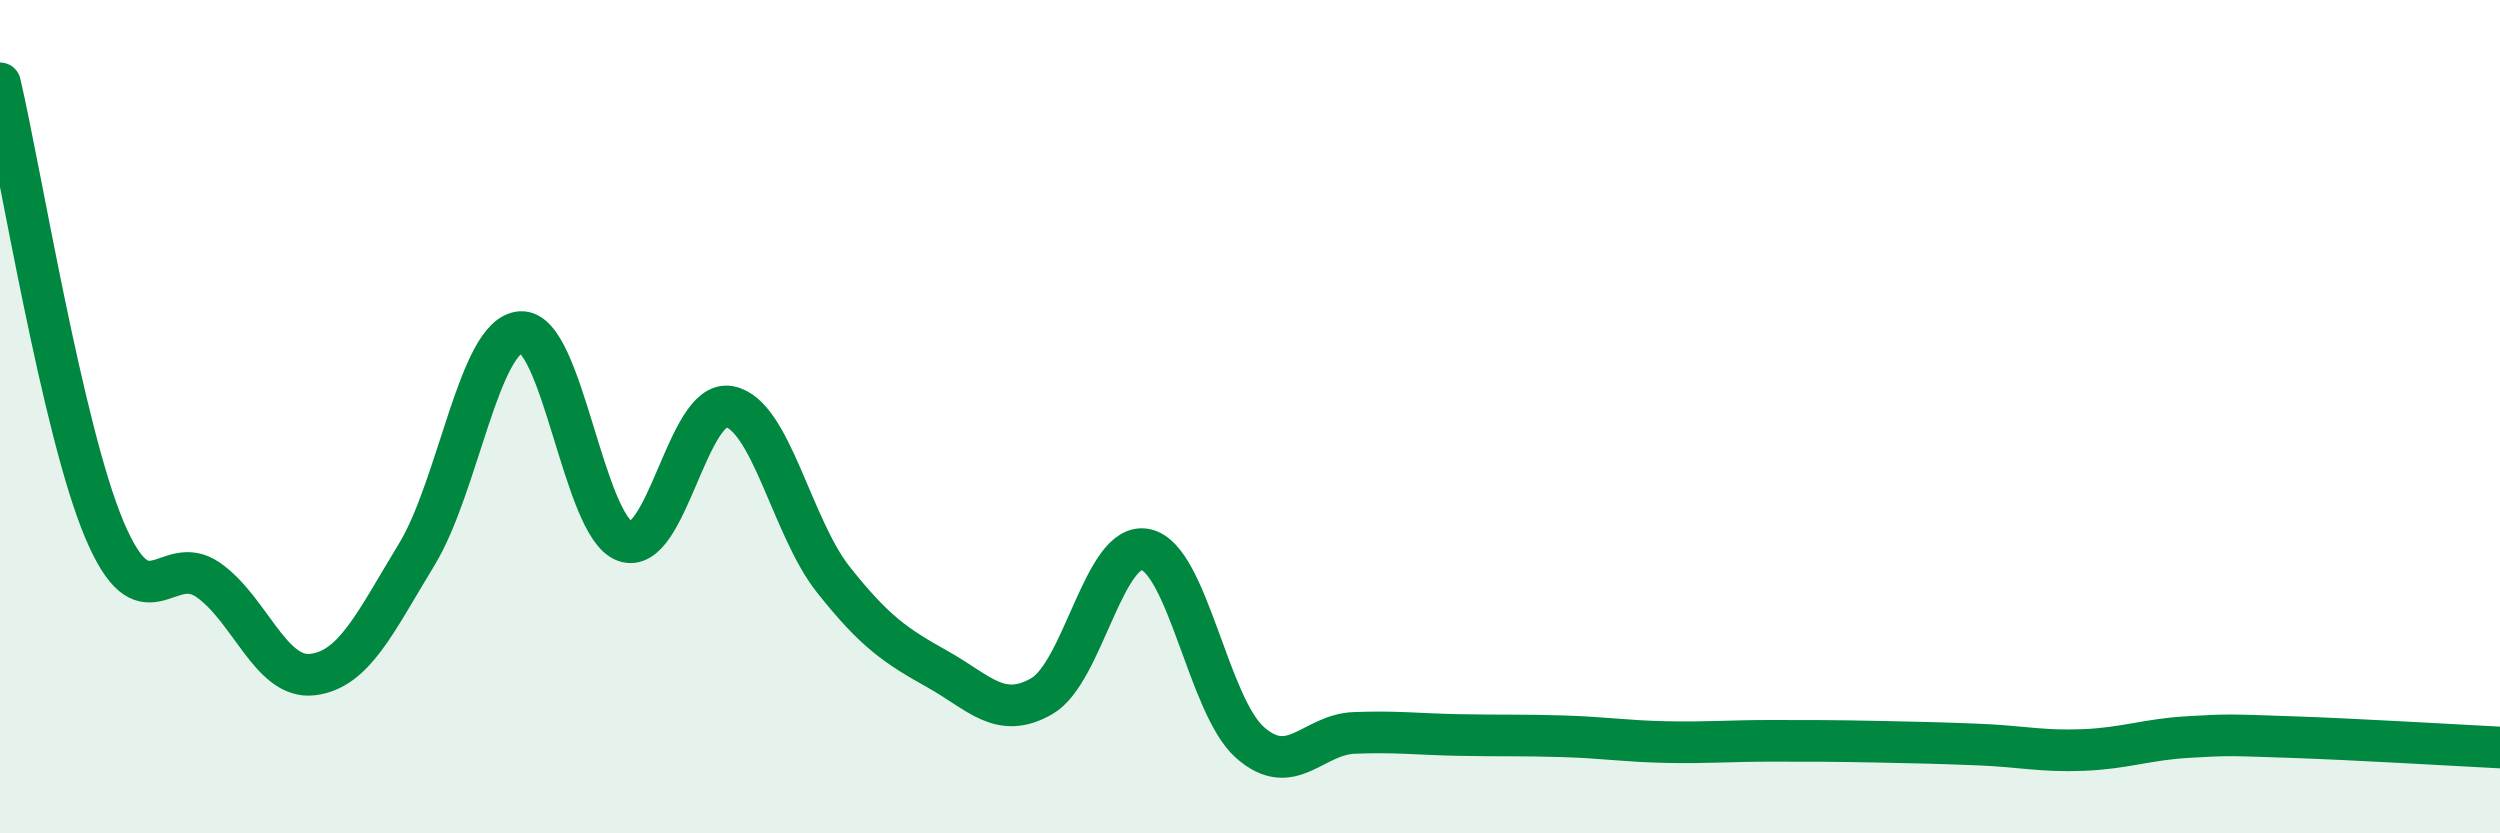
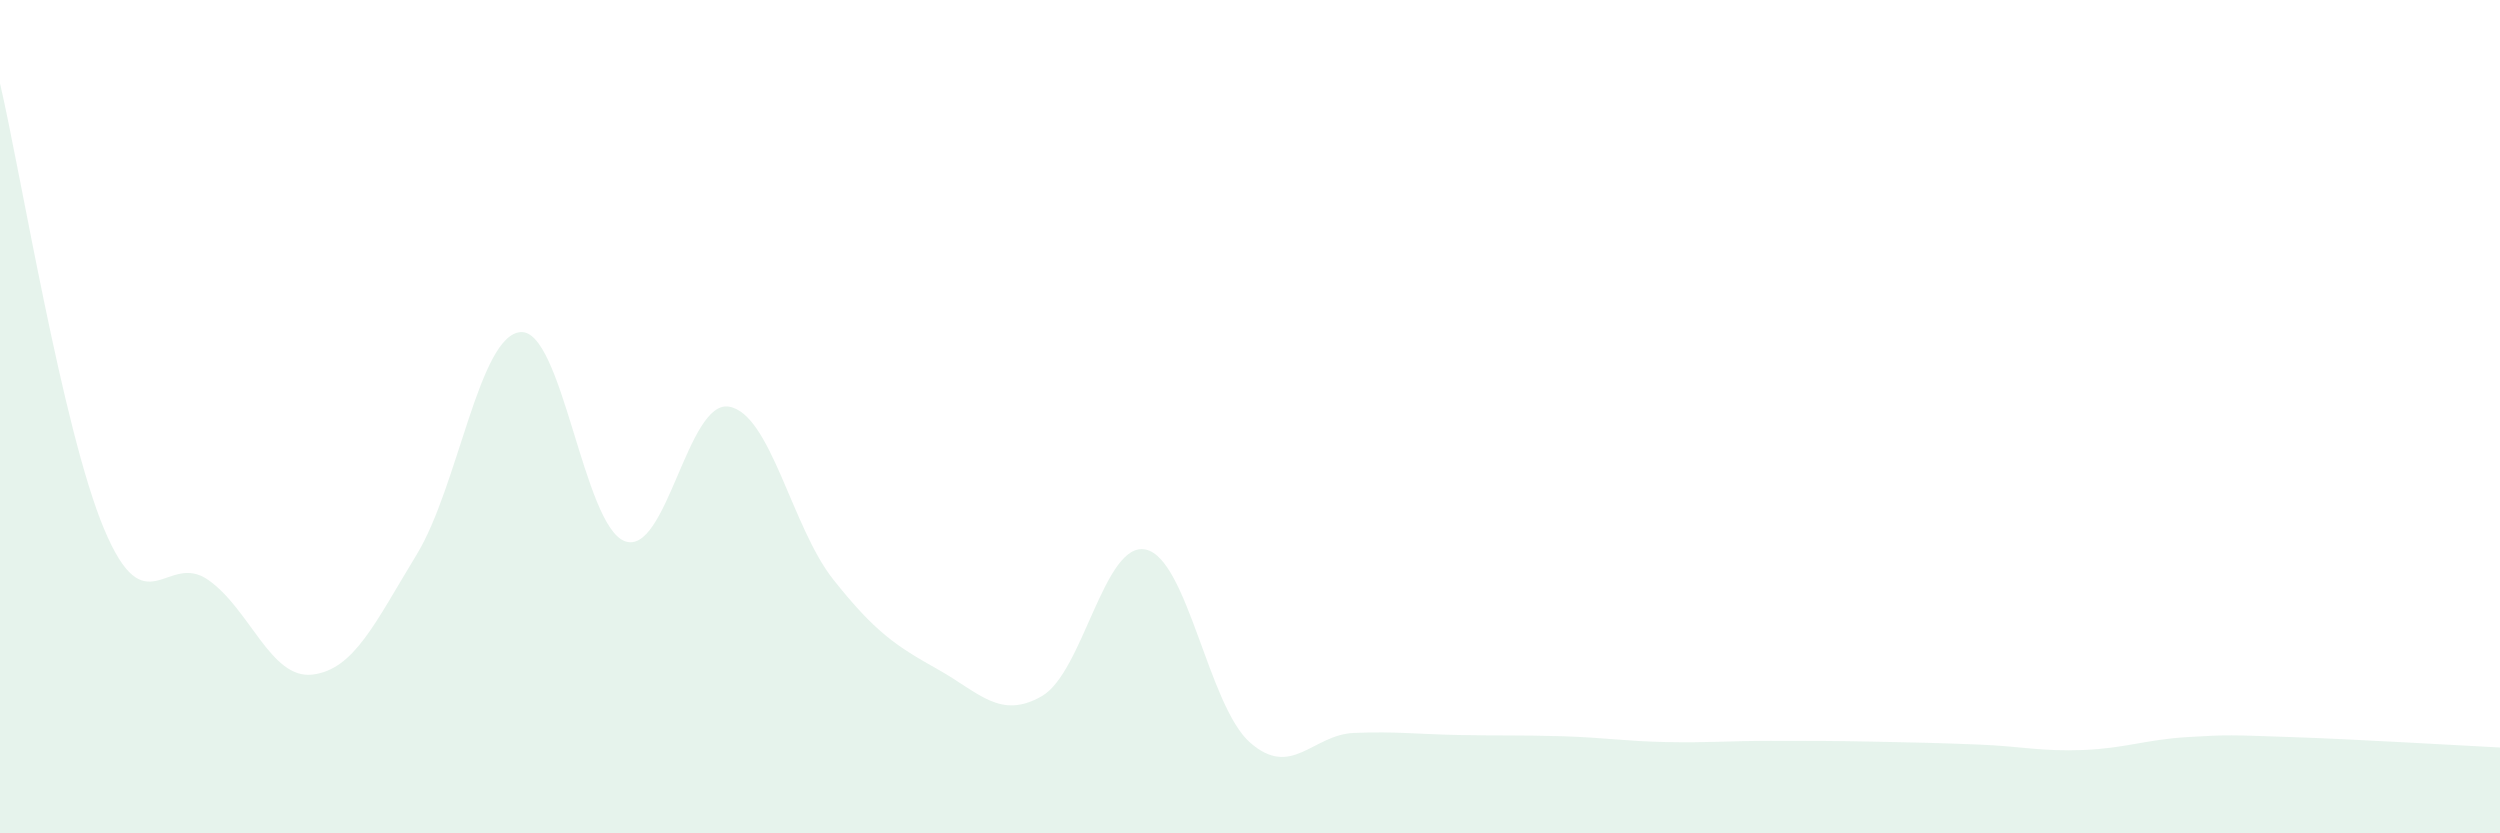
<svg xmlns="http://www.w3.org/2000/svg" width="60" height="20" viewBox="0 0 60 20">
  <path d="M 0,2 C 0.5,4.14 1.5,10.32 2.5,12.7 C 3.5,15.08 4,13.22 5,13.92 C 6,14.62 6.5,16.31 7.5,16.19 C 8.5,16.07 9,14.95 10,13.31 C 11,11.67 11.5,8.03 12.5,7.97 C 13.5,7.91 14,12.63 15,12.99 C 16,13.35 16.5,9.58 17.5,9.76 C 18.5,9.94 19,12.65 20,13.91 C 21,15.17 21.5,15.5 22.5,16.06 C 23.5,16.62 24,17.28 25,16.71 C 26,16.14 26.5,12.97 27.5,13.19 C 28.5,13.41 29,16.94 30,17.82 C 31,18.7 31.5,17.63 32.5,17.59 C 33.5,17.55 34,17.62 35,17.64 C 36,17.66 36.5,17.64 37.5,17.67 C 38.5,17.7 39,17.79 40,17.81 C 41,17.83 41.5,17.78 42.5,17.78 C 43.5,17.78 44,17.78 45,17.8 C 46,17.82 46.5,17.83 47.5,17.87 C 48.5,17.91 49,18.04 50,18 C 51,17.96 51.5,17.75 52.5,17.69 C 53.5,17.63 53.5,17.64 55,17.69 C 56.5,17.74 59,17.89 60,17.94L60 20L0 20Z" fill="#008740" opacity="0.1" stroke-linecap="round" stroke-linejoin="round" />
-   <path d="M 0,2 C 0.5,4.14 1.5,10.32 2.5,12.7 C 3.5,15.08 4,13.22 5,13.92 C 6,14.62 6.5,16.31 7.5,16.19 C 8.5,16.07 9,14.95 10,13.31 C 11,11.67 11.5,8.03 12.5,7.97 C 13.5,7.91 14,12.63 15,12.99 C 16,13.35 16.5,9.58 17.5,9.76 C 18.5,9.94 19,12.65 20,13.91 C 21,15.17 21.5,15.5 22.5,16.06 C 23.5,16.62 24,17.28 25,16.71 C 26,16.14 26.5,12.97 27.5,13.19 C 28.5,13.41 29,16.94 30,17.82 C 31,18.7 31.5,17.63 32.5,17.59 C 33.5,17.55 34,17.62 35,17.64 C 36,17.66 36.5,17.64 37.5,17.67 C 38.5,17.7 39,17.79 40,17.81 C 41,17.83 41.5,17.78 42.5,17.78 C 43.5,17.78 44,17.78 45,17.8 C 46,17.82 46.5,17.83 47.5,17.87 C 48.5,17.91 49,18.04 50,18 C 51,17.96 51.5,17.75 52.5,17.69 C 53.5,17.63 53.5,17.64 55,17.69 C 56.5,17.74 59,17.89 60,17.94" stroke="#008740" stroke-width="1" fill="none" stroke-linecap="round" stroke-linejoin="round" />
</svg>